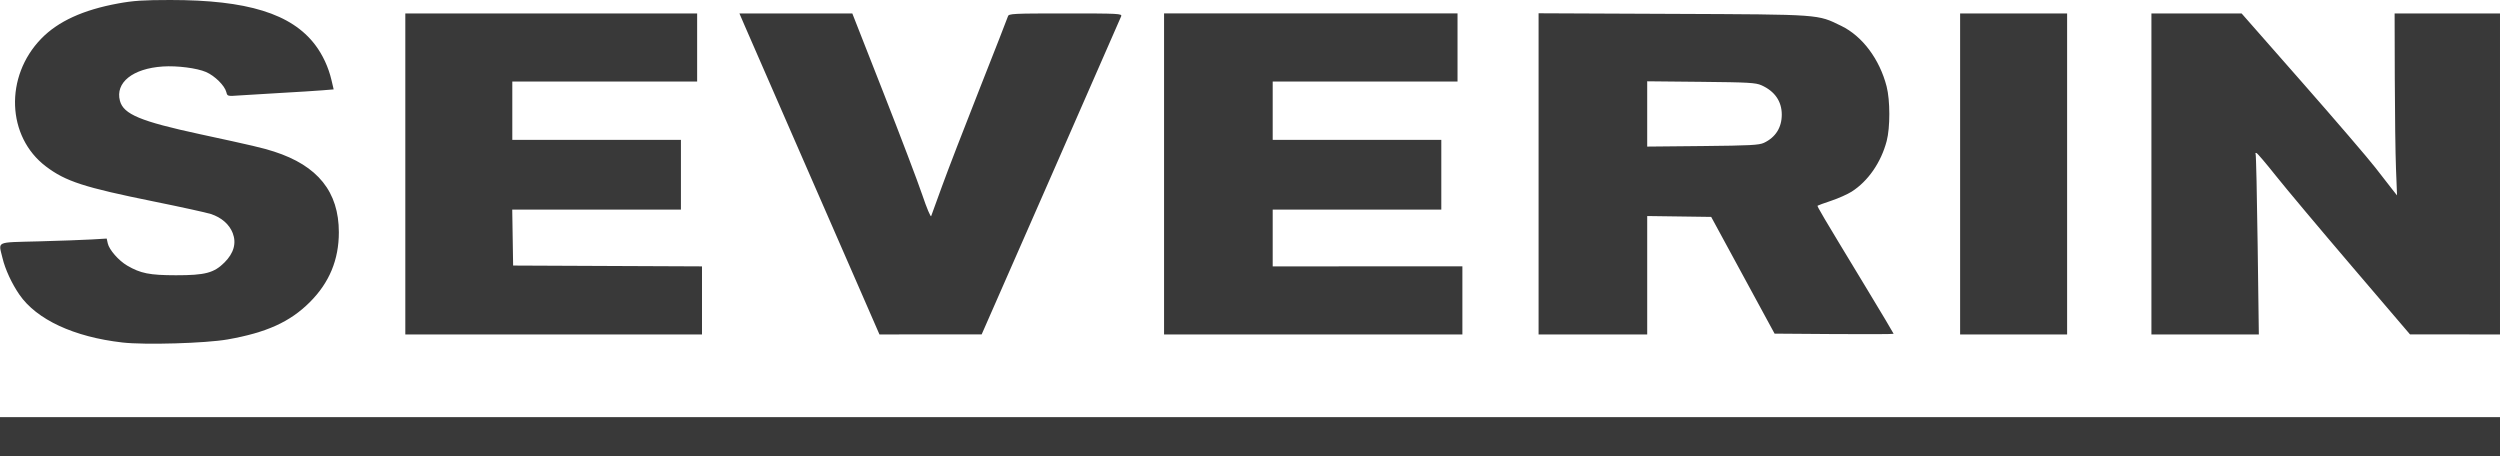
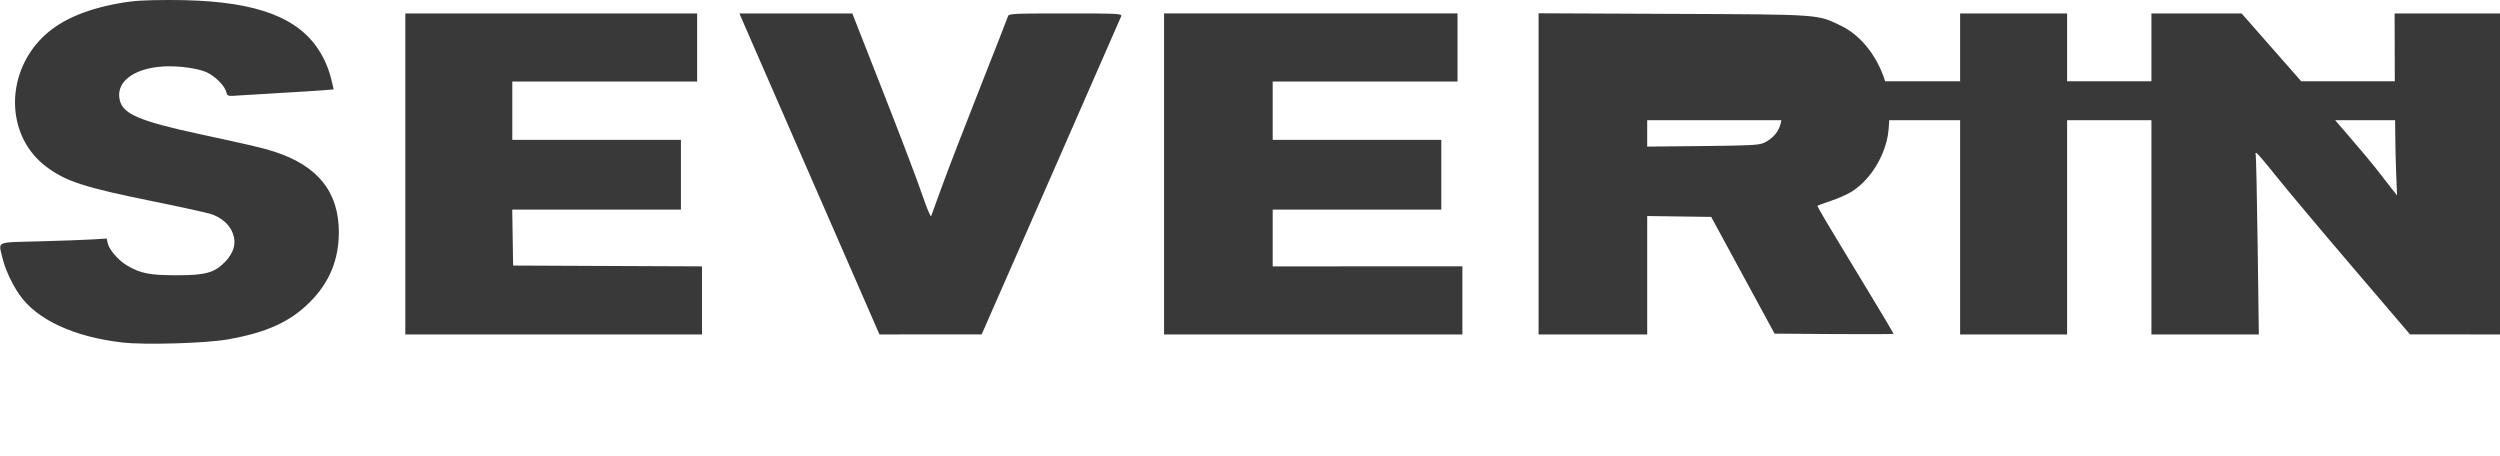
<svg xmlns="http://www.w3.org/2000/svg" xmlns:ns1="http://www.inkscape.org/namespaces/inkscape" xmlns:ns2="http://sodipodi.sourceforge.net/DTD/sodipodi-0.dtd" id="svg2" version="1.1" ns1:version="0.91 r13725" width="462.6" height="84.387" viewBox="0 0 462.6 84.387" ns2:docname="Logo_Severin-web.svg">
  <defs id="defs6" />
  <ns2:namedview pagecolor="#ffffff" bordercolor="#666666" borderopacity="1" objecttolerance="10" gridtolerance="10" guidetolerance="10" ns1:pageopacity="0" ns1:pageshadow="2" ns1:window-width="1920" ns1:window-height="1016" id="namedview4" showgrid="false" fit-margin-top="0" fit-margin-left="0" fit-margin-right="0" fit-margin-bottom="0" ns1:zoom="1.0887859" ns1:cx="65.370736" ns1:cy="87.65773" ns1:window-x="-4" ns1:window-y="-4" ns1:window-maximized="1" ns1:current-layer="svg2" />
-   <path style="fill:#000000;fill-opacity:0.776" d="M 31.5,6.8106697e-6 C 26.522,0.002 24.683,0.123 21.854,0.641 15.384,1.825 10.749,3.947 7.633,7.152 0.827,14.153 1.233,25.295 8.492,30.793 c 3.663,2.774 7.032,3.867 20.037,6.504 4.967,1.007 9.682,2.042 10.479,2.299 1.964,0.634 3.438,1.922 4.057,3.541 0.712,1.865 0.197,3.706 -1.523,5.426 -1.943,1.943 -3.587,2.376 -8.992,2.369 -4.862,-0.006 -6.547,-0.341 -9.018,-1.789 -1.586,-0.929 -3.334,-2.932 -3.594,-4.113 l -0.195,-0.887 -2.746,0.164 c -1.51,0.09 -5.952,0.25 -9.871,0.355 -8.084,0.217 -7.415,-0.09 -6.67,3.068 0.49,2.077 1.706,4.715 3.123,6.775 3.187,4.633 10.102,7.847 19.086,8.871 4.159,0.474 15.387,0.146 19.441,-0.566 7.202,-1.266 11.56,-3.241 15.221,-6.898 3.614,-3.611 5.373,-7.843 5.373,-12.926 0,-7.483 -3.894,-12.331 -12,-14.943 -2.096,-0.675 -3.884,-1.096 -13.65,-3.205 -11.054,-2.388 -14.187,-3.689 -14.855,-6.172 -0.911,-3.381 2.365,-6.003 7.955,-6.365 2.639,-0.171 6.28,0.295 7.969,1.021 1.624,0.699 3.458,2.515 3.762,3.725 0.193,0.768 0.215,0.772 2.482,0.607 1.258,-0.091 4.718,-0.3 7.688,-0.465 2.97,-0.165 6.364,-0.379 7.543,-0.475 l 2.145,-0.174 -0.408,-1.742 C 60.775,12.43 59.715,10.142 58.316,8.299 53.935,2.527 45.754,-0.005 31.5,6.8106697e-6 Z M 284.699,2.457 l 0,29.715 0,29.715 10.051,0 10.049,0 0,-10.957 0,-10.955 5.92,0.08 5.92,0.082 5.865,10.801 5.865,10.799 11.014,0.08 c 6.059,0.043 11.016,0.02 11.016,-0.051 0,-0.07 -2.316,-3.953 -5.148,-8.629 -8.284,-13.674 -9.044,-14.957 -8.92,-15.076 0.065,-0.062 1.2,-0.474 2.52,-0.914 1.32,-0.44 3.027,-1.203 3.795,-1.693 3.029,-1.936 5.419,-5.391 6.465,-9.35 0.661,-2.499 0.654,-7.544 -0.012,-10.117 -1.307,-5.049 -4.486,-9.295 -8.375,-11.188 -4.477,-2.178 -3.535,-2.111 -31.199,-2.232 L 284.699,2.457 Z M 75,2.486 75,32.188 l 0,29.699 27.449,0 27.449,0 0,-6.297 0,-6.299 -17.475,-0.076 -17.475,-0.078 -0.082,-5.176 -0.082,-5.174 15.607,0 15.607,0 0,-6.451 0,-6.449 -15.602,0 -15.6,0 0,-5.4 0,-5.4 17.1,0 17.102,0 0,-6.299 0,-6.301 -27,0 -27,0 z m 61.822,0 1.002,2.326 c 0.551,1.279 4.542,10.424 8.867,20.324 4.325,9.9 9.706,22.219 11.955,27.375 l 4.09,9.375 9.457,-0.006 9.455,-0.006 12.809,-29.17 c 7.044,-16.043 12.896,-29.405 13.006,-29.693 0.188,-0.494 -0.423,-0.525 -10.297,-0.525 -9.739,0 -10.508,0.038 -10.65,0.525 -0.084,0.289 -2.446,6.331 -5.25,13.426 -2.804,7.095 -5.93,15.195 -6.945,18 -1.016,2.805 -1.923,5.301 -2.018,5.549 -0.094,0.247 -0.831,-1.508 -1.637,-3.9 -0.806,-2.393 -4.052,-10.931 -7.211,-18.975 l -5.744,-14.625 -10.445,0 -10.443,0 z m 78.576,0 0,29.701 0,29.699 27.602,0 27.6,0 0,-6.301 0,-6.299 -0.676,-0.006 c -0.371,-0.002 -8.268,8.61e-4 -17.549,0.006 l -16.875,0.01 0,-5.256 0,-5.254 15.6,0 15.6,0 0,-6.451 0,-6.449 -15.6,0 -15.6,0 0,-5.4 0,-5.4 17.1,0 17.1,0 0,-6.299 0,-6.301 -27.15,0 -27.15,0 z m 147.301,0 0,29.701 0,29.699 9.9,0 9.9,0 0,-29.699 0,-29.701 -9.9,0 -9.9,0 z m 35.4,0 0,29.701 0,29.699 9.938,0 9.938,0 -0.219,-16.574 c -0.12,-9.116 -0.29,-16.695 -0.379,-16.84 -0.089,-0.145 -0.011,-0.213 0.172,-0.15 0.183,0.063 1.788,1.949 3.566,4.191 1.779,2.242 8.093,9.767 14.033,16.721 l 10.801,12.645 8.324,0.004 8.326,0.004 0,-29.699 0,-29.701 -9.75,0 -9.75,0 0.031,11.926 c 0.017,6.559 0.118,14.133 0.225,16.834 l 0.193,4.912 -0.801,-1.012 c -0.44,-0.556 -1.878,-2.404 -3.195,-4.107 -1.317,-1.704 -7.428,-8.824 -13.58,-15.824 l -11.186,-12.729 -8.344,0 -8.344,0 z m -93.301,12.557 9.975,0.1 c 8.811,0.088 10.116,0.163 11.176,0.639 2.456,1.102 3.75,2.972 3.75,5.426 0,2.394 -1.149,4.212 -3.301,5.223 -0.896,0.421 -2.558,0.508 -11.324,0.594 l -10.275,0.1 0,-6.039 0,-6.041 z M 0,77.188 l 0,3.6 0,3.6 231.299,0 231.301,0 0,-3.6 0,-3.6 -231.301,0 -231.299,0 z" id="path4142" ns1:connector-curvature="0" />
+   <path style="fill:#000000;fill-opacity:0.776" d="M 31.5,6.8106697e-6 C 26.522,0.002 24.683,0.123 21.854,0.641 15.384,1.825 10.749,3.947 7.633,7.152 0.827,14.153 1.233,25.295 8.492,30.793 c 3.663,2.774 7.032,3.867 20.037,6.504 4.967,1.007 9.682,2.042 10.479,2.299 1.964,0.634 3.438,1.922 4.057,3.541 0.712,1.865 0.197,3.706 -1.523,5.426 -1.943,1.943 -3.587,2.376 -8.992,2.369 -4.862,-0.006 -6.547,-0.341 -9.018,-1.789 -1.586,-0.929 -3.334,-2.932 -3.594,-4.113 l -0.195,-0.887 -2.746,0.164 c -1.51,0.09 -5.952,0.25 -9.871,0.355 -8.084,0.217 -7.415,-0.09 -6.67,3.068 0.49,2.077 1.706,4.715 3.123,6.775 3.187,4.633 10.102,7.847 19.086,8.871 4.159,0.474 15.387,0.146 19.441,-0.566 7.202,-1.266 11.56,-3.241 15.221,-6.898 3.614,-3.611 5.373,-7.843 5.373,-12.926 0,-7.483 -3.894,-12.331 -12,-14.943 -2.096,-0.675 -3.884,-1.096 -13.65,-3.205 -11.054,-2.388 -14.187,-3.689 -14.855,-6.172 -0.911,-3.381 2.365,-6.003 7.955,-6.365 2.639,-0.171 6.28,0.295 7.969,1.021 1.624,0.699 3.458,2.515 3.762,3.725 0.193,0.768 0.215,0.772 2.482,0.607 1.258,-0.091 4.718,-0.3 7.688,-0.465 2.97,-0.165 6.364,-0.379 7.543,-0.475 l 2.145,-0.174 -0.408,-1.742 C 60.775,12.43 59.715,10.142 58.316,8.299 53.935,2.527 45.754,-0.005 31.5,6.8106697e-6 Z M 284.699,2.457 l 0,29.715 0,29.715 10.051,0 10.049,0 0,-10.957 0,-10.955 5.92,0.08 5.92,0.082 5.865,10.801 5.865,10.799 11.014,0.08 c 6.059,0.043 11.016,0.02 11.016,-0.051 0,-0.07 -2.316,-3.953 -5.148,-8.629 -8.284,-13.674 -9.044,-14.957 -8.92,-15.076 0.065,-0.062 1.2,-0.474 2.52,-0.914 1.32,-0.44 3.027,-1.203 3.795,-1.693 3.029,-1.936 5.419,-5.391 6.465,-9.35 0.661,-2.499 0.654,-7.544 -0.012,-10.117 -1.307,-5.049 -4.486,-9.295 -8.375,-11.188 -4.477,-2.178 -3.535,-2.111 -31.199,-2.232 L 284.699,2.457 Z M 75,2.486 75,32.188 l 0,29.699 27.449,0 27.449,0 0,-6.297 0,-6.299 -17.475,-0.076 -17.475,-0.078 -0.082,-5.176 -0.082,-5.174 15.607,0 15.607,0 0,-6.451 0,-6.449 -15.602,0 -15.6,0 0,-5.4 0,-5.4 17.1,0 17.102,0 0,-6.299 0,-6.301 -27,0 -27,0 z m 61.822,0 1.002,2.326 c 0.551,1.279 4.542,10.424 8.867,20.324 4.325,9.9 9.706,22.219 11.955,27.375 l 4.09,9.375 9.457,-0.006 9.455,-0.006 12.809,-29.17 c 7.044,-16.043 12.896,-29.405 13.006,-29.693 0.188,-0.494 -0.423,-0.525 -10.297,-0.525 -9.739,0 -10.508,0.038 -10.65,0.525 -0.084,0.289 -2.446,6.331 -5.25,13.426 -2.804,7.095 -5.93,15.195 -6.945,18 -1.016,2.805 -1.923,5.301 -2.018,5.549 -0.094,0.247 -0.831,-1.508 -1.637,-3.9 -0.806,-2.393 -4.052,-10.931 -7.211,-18.975 l -5.744,-14.625 -10.445,0 -10.443,0 z m 78.576,0 0,29.701 0,29.699 27.602,0 27.6,0 0,-6.301 0,-6.299 -0.676,-0.006 c -0.371,-0.002 -8.268,8.61e-4 -17.549,0.006 l -16.875,0.01 0,-5.256 0,-5.254 15.6,0 15.6,0 0,-6.451 0,-6.449 -15.6,0 -15.6,0 0,-5.4 0,-5.4 17.1,0 17.1,0 0,-6.299 0,-6.301 -27.15,0 -27.15,0 z m 147.301,0 0,29.701 0,29.699 9.9,0 9.9,0 0,-29.699 0,-29.701 -9.9,0 -9.9,0 z m 35.4,0 0,29.701 0,29.699 9.938,0 9.938,0 -0.219,-16.574 c -0.12,-9.116 -0.29,-16.695 -0.379,-16.84 -0.089,-0.145 -0.011,-0.213 0.172,-0.15 0.183,0.063 1.788,1.949 3.566,4.191 1.779,2.242 8.093,9.767 14.033,16.721 l 10.801,12.645 8.324,0.004 8.326,0.004 0,-29.699 0,-29.701 -9.75,0 -9.75,0 0.031,11.926 c 0.017,6.559 0.118,14.133 0.225,16.834 l 0.193,4.912 -0.801,-1.012 c -0.44,-0.556 -1.878,-2.404 -3.195,-4.107 -1.317,-1.704 -7.428,-8.824 -13.58,-15.824 l -11.186,-12.729 -8.344,0 -8.344,0 z m -93.301,12.557 9.975,0.1 c 8.811,0.088 10.116,0.163 11.176,0.639 2.456,1.102 3.75,2.972 3.75,5.426 0,2.394 -1.149,4.212 -3.301,5.223 -0.896,0.421 -2.558,0.508 -11.324,0.594 l -10.275,0.1 0,-6.039 0,-6.041 z l 0,3.6 0,3.6 231.299,0 231.301,0 0,-3.6 0,-3.6 -231.301,0 -231.299,0 z" id="path4142" ns1:connector-curvature="0" />
</svg>